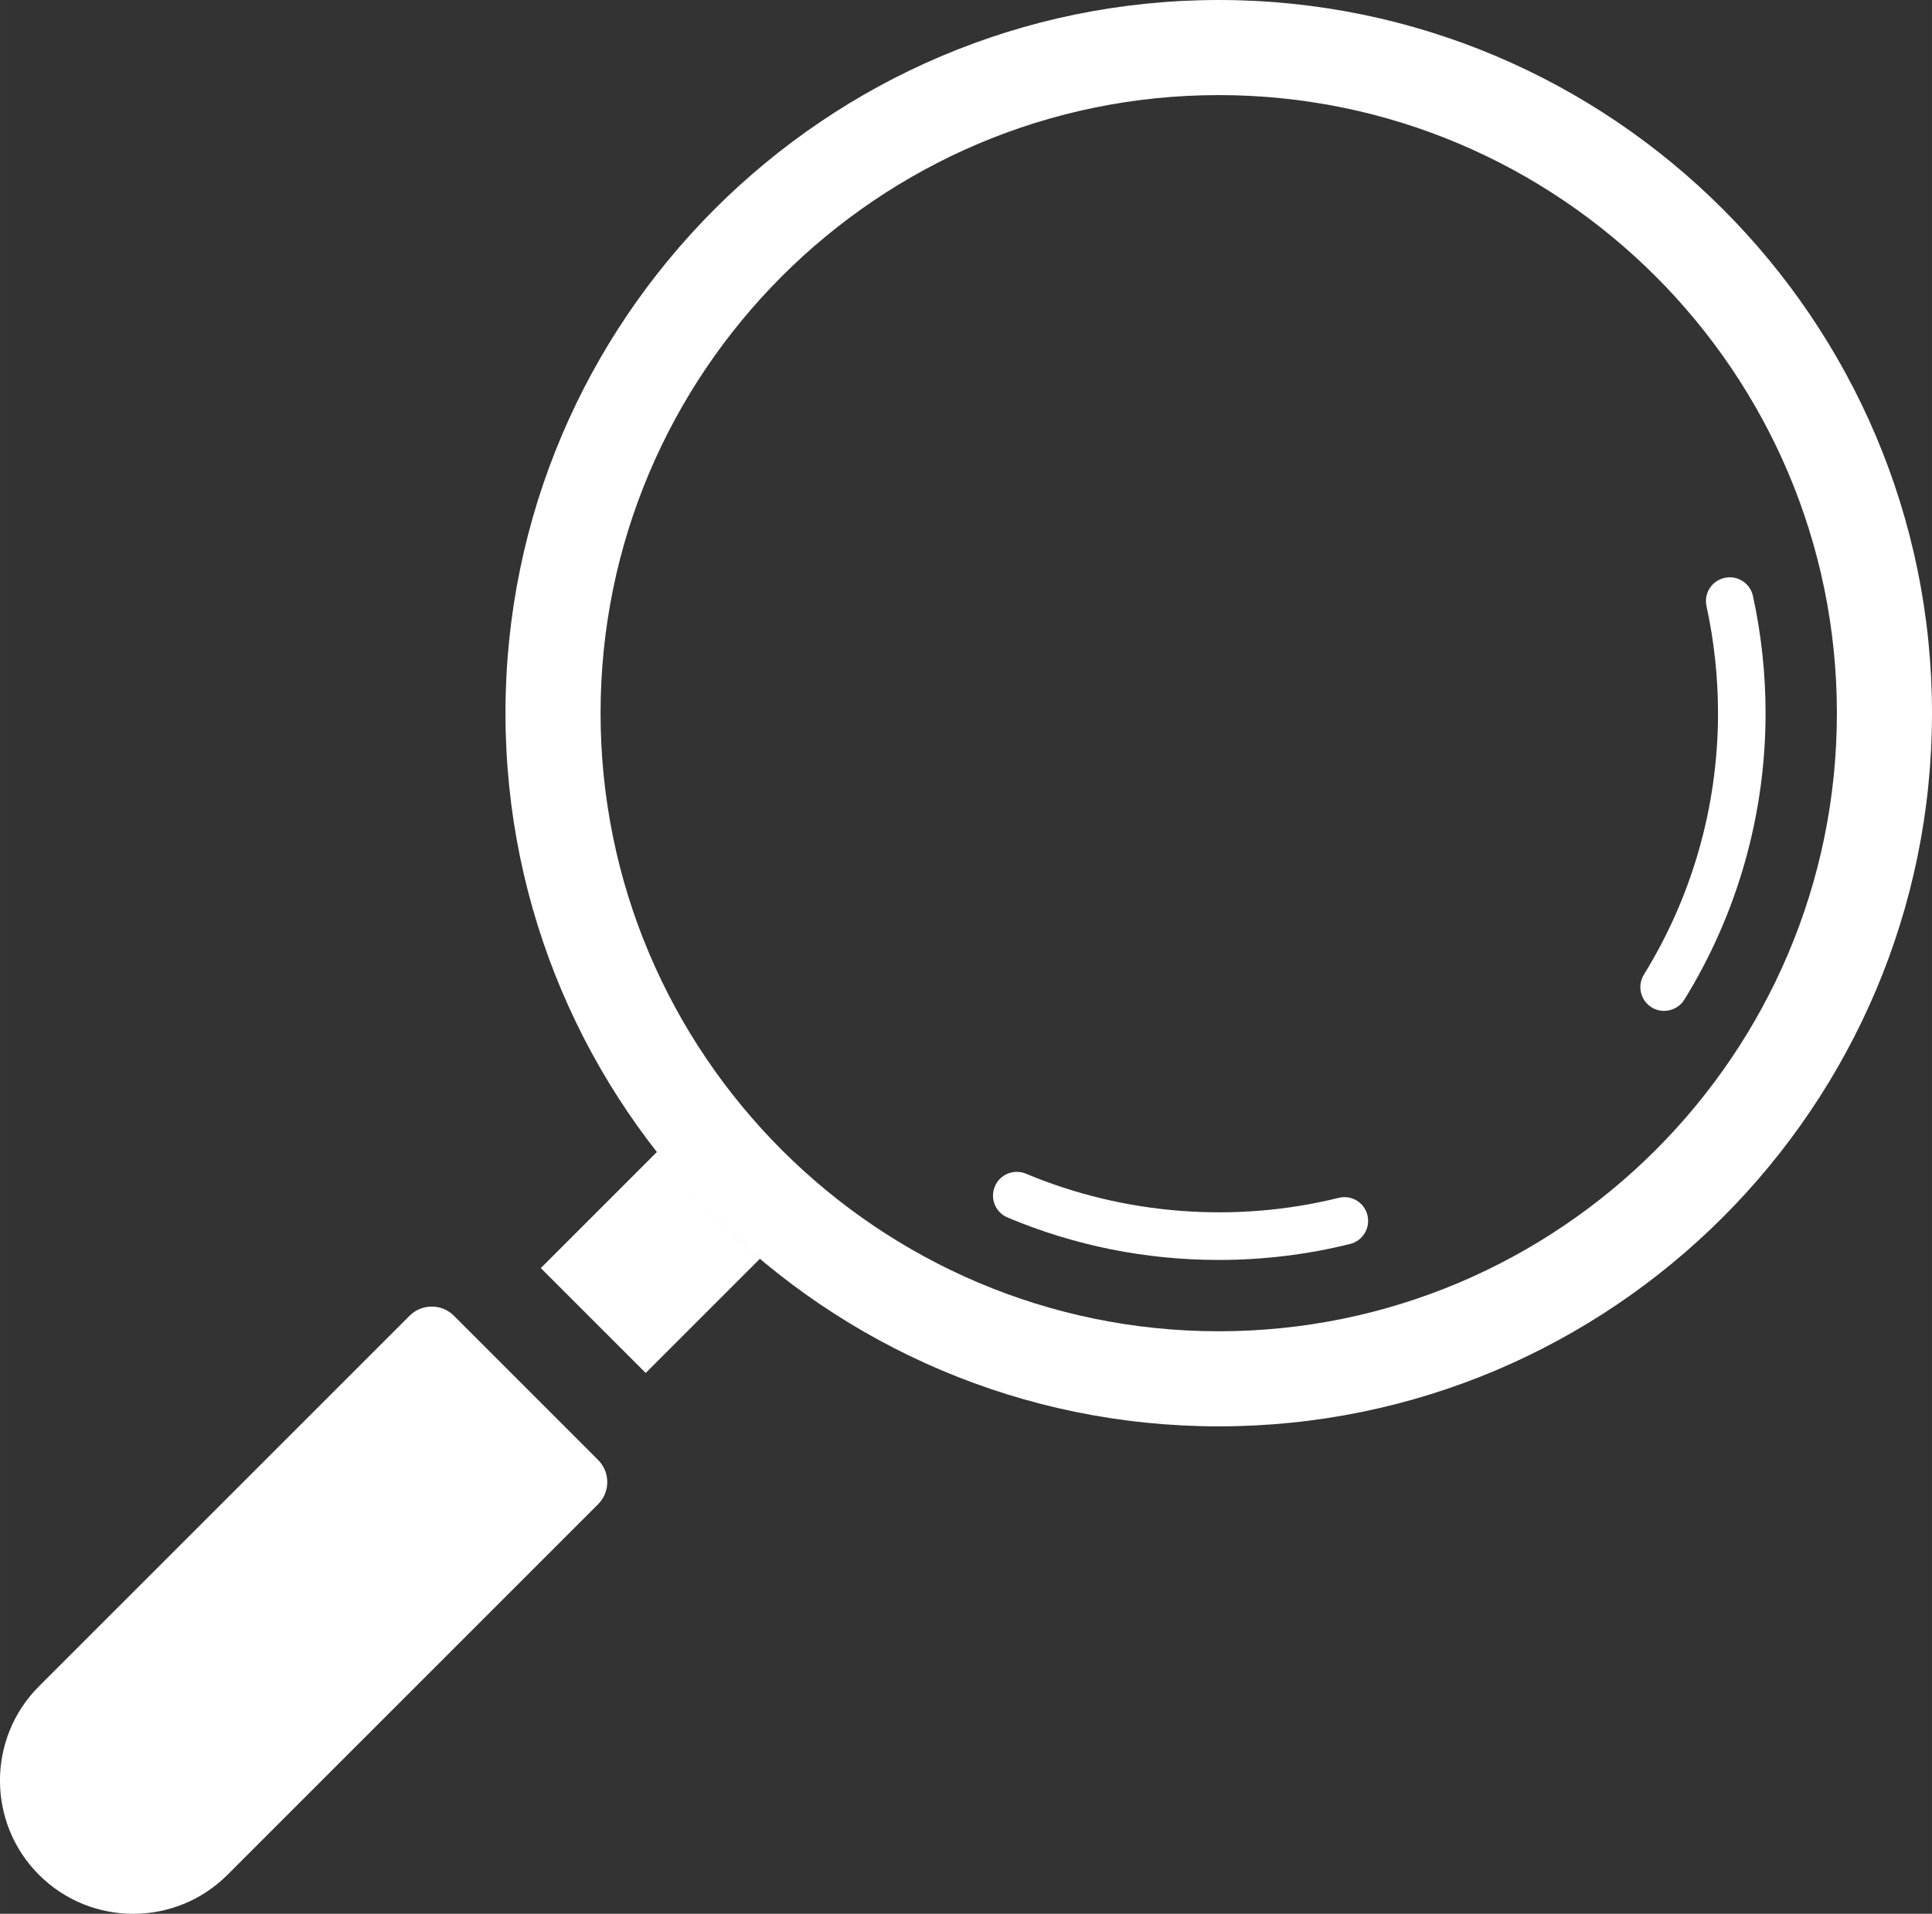
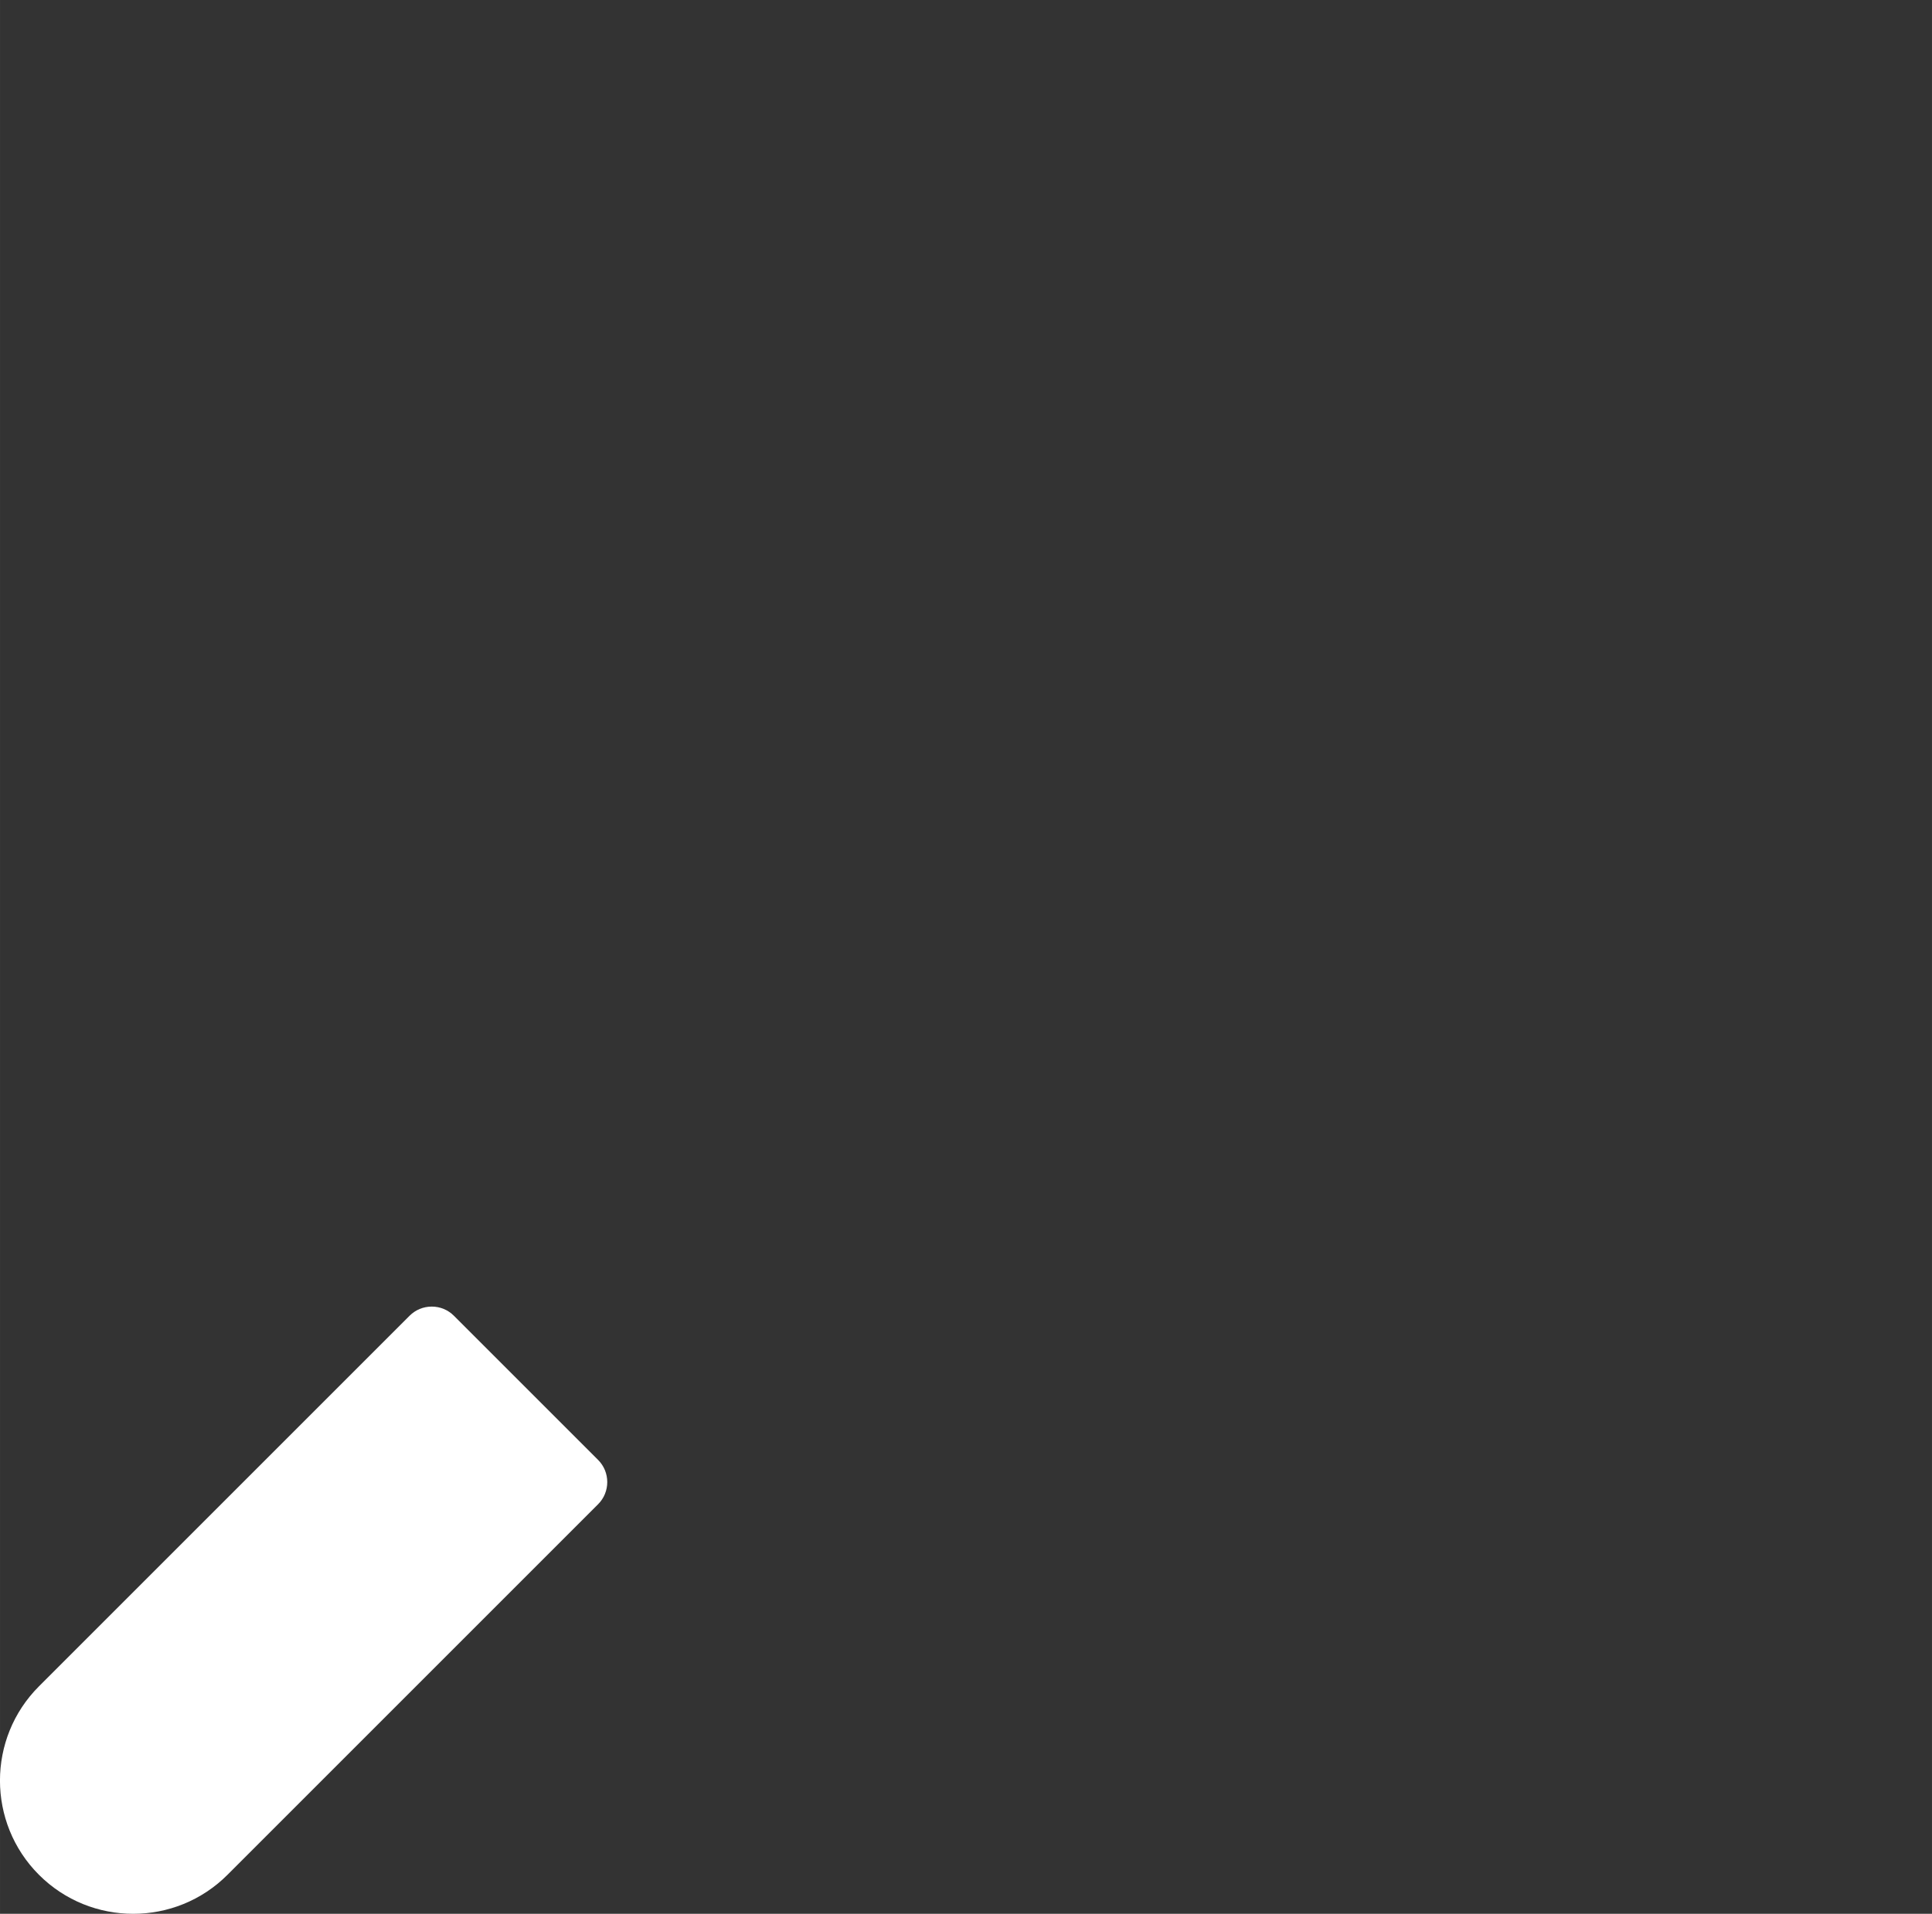
<svg xmlns="http://www.w3.org/2000/svg" xmlns:ns1="http://sodipodi.sourceforge.net/DTD/sodipodi-0.dtd" xmlns:ns2="http://www.inkscape.org/namespaces/inkscape" height="188.681" width="190.454" fill="#ffffff" version="1.1" x="0px" y="0px" viewBox="0 0 40.63 40.252" xml:space="preserve" id="svg24" ns1:docname="search.svg" ns2:version="1.1 (c4e8f9ed74, 2021-05-24)">
  <rect x="0" y="0" width="40.63" height="40.252" fill="#333333" stroke="none" />
  <defs id="defs28" />
  <ns1:namedview id="namedview26" pagecolor="#ffffff" bordercolor="#666666" borderopacity="1.0" ns2:pageshadow="2" ns2:pageopacity="0.0" ns2:pagecheckerboard="0" showgrid="false" ns2:zoom="2.1966667" ns2:cx="87.177542" ns2:cy="103.11077" ns2:window-width="1600" ns2:window-height="837" ns2:window-x="0" ns2:window-y="33" ns2:window-maximized="1" ns2:current-layer="svg24" />
-   <path d="m 13.579,28.877 2.406,-2.406 c -0.798,-0.672 -1.518,-1.429 -2.161,-2.251 l -2.451,2.451 z" id="path2" />
  <path d="m 9.546,27.674 c -0.125,-0.125 -0.29,-0.193 -0.466,-0.193 -0.177,0 -0.342,0.068 -0.467,0.193 l -7.794,7.794 c -1.093,1.093 -1.093,2.871 0,3.964 1.094,1.094 2.871,1.094 3.965,0 l 7.794,-7.794 c 0.257,-0.257 0.257,-0.676 -9.76e-4,-0.933 z" id="path4" />
  <g id="g10" transform="translate(-13.37,-10)">
    <g id="g8">
-       <path d="m 39,40 c -8.271,0 -15,-6.729 -15,-15 0,-8.271 6.729,-15 15,-15 8.271,0 15,6.729 15,15 0,8.271 -6.729,15 -15,15 z m 0,-28 c -7.168,0 -13,5.832 -13,13 0,7.168 5.832,13 13,13 7.168,0 13,-5.832 13,-13 0,-7.168 -5.832,-13 -13,-13 z" id="path6" />
-     </g>
+       </g>
  </g>
  <g id="g16" transform="translate(-13.37,-10)">
    <g id="g14">
-       <path d="m 39,36.5 c -1.537,0 -3.031,-0.3 -4.44,-0.892 -0.255,-0.106 -0.375,-0.399 -0.268,-0.654 0.106,-0.255 0.398,-0.374 0.654,-0.268 2.066,0.867 4.401,1.046 6.576,0.508 0.275,-0.067 0.539,0.098 0.605,0.365 0.066,0.269 -0.098,0.539 -0.365,0.605 C 40.862,36.388 39.933,36.5 39,36.5 Z" id="path12" />
-     </g>
+       </g>
  </g>
  <g id="g22" transform="translate(-13.37,-10)">
    <g id="g20">
-       <path d="m 48.367,31.262 c -0.09,0 -0.181,-0.024 -0.263,-0.074 C 47.869,31.042 47.797,30.734 47.941,30.499 48.961,28.848 49.5,26.946 49.5,25 c 0,-0.758 -0.082,-1.515 -0.242,-2.251 -0.06,-0.27 0.111,-0.536 0.382,-0.595 0.273,-0.059 0.536,0.112 0.595,0.382 C 50.411,23.342 50.5,24.171 50.5,25 c 0,2.132 -0.591,4.215 -1.707,6.024 -0.095,0.153 -0.259,0.237 -0.426,0.237 z" id="path18" />
-     </g>
+       </g>
  </g>
</svg>